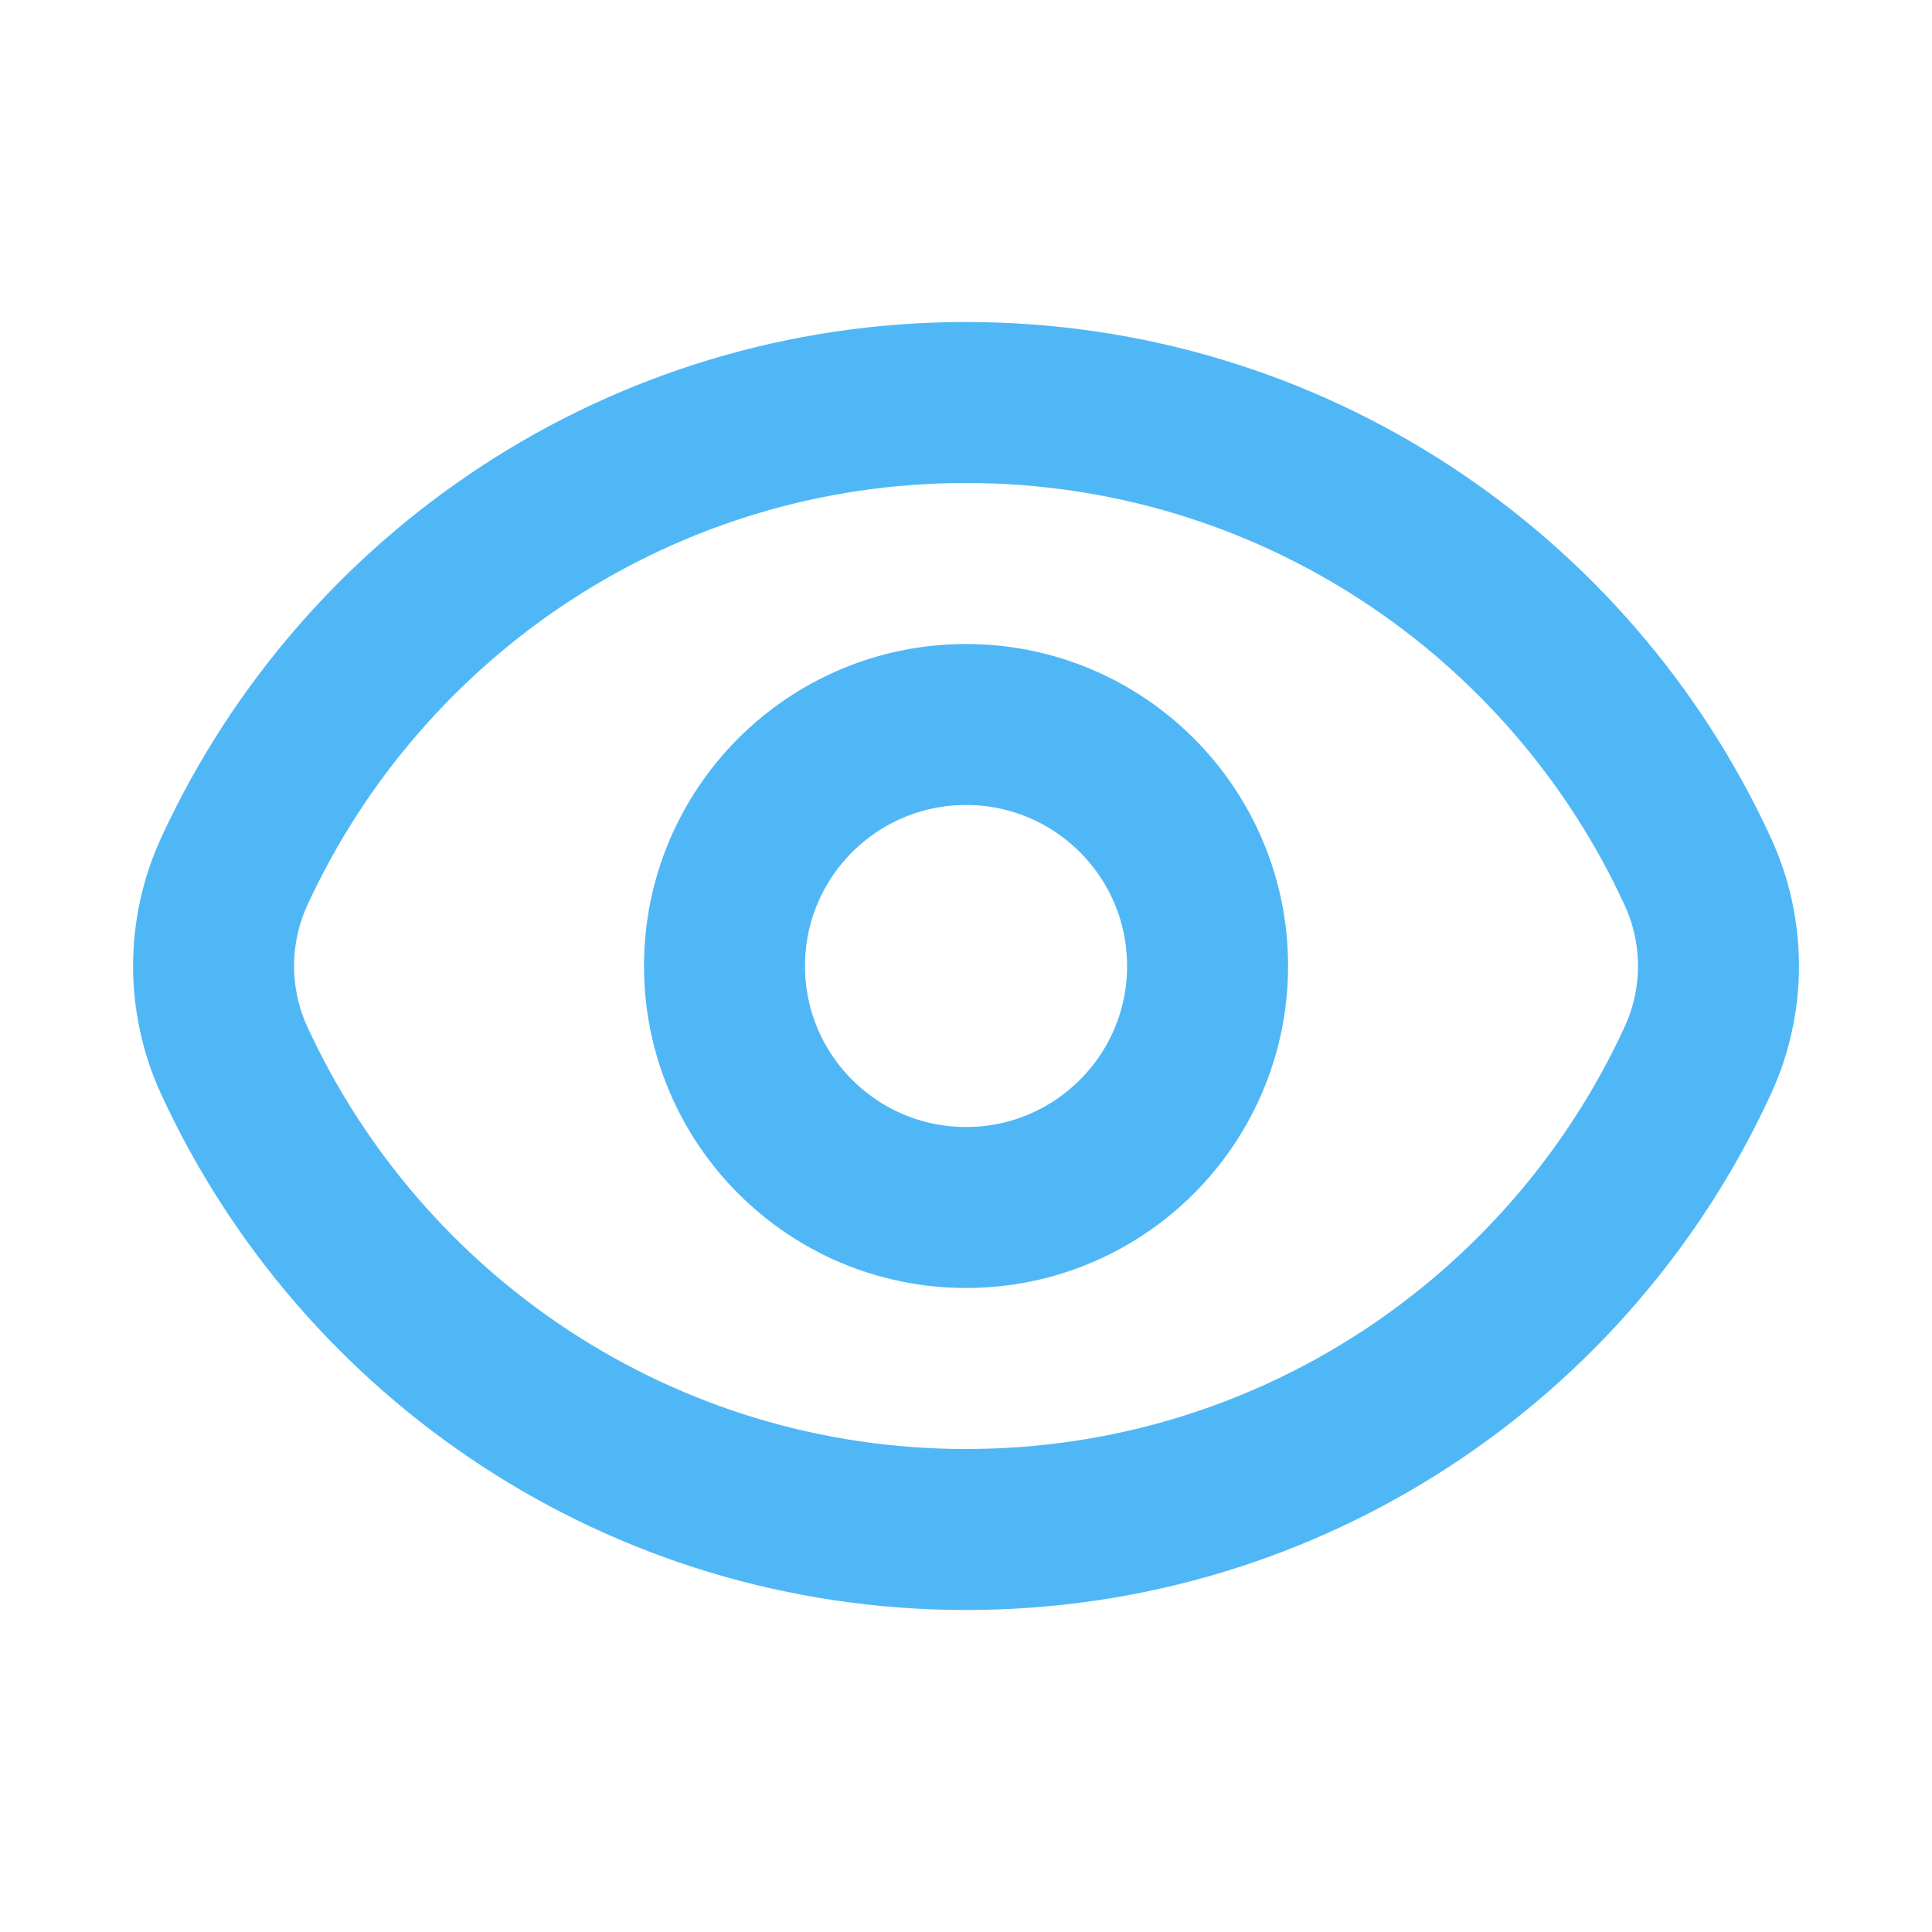
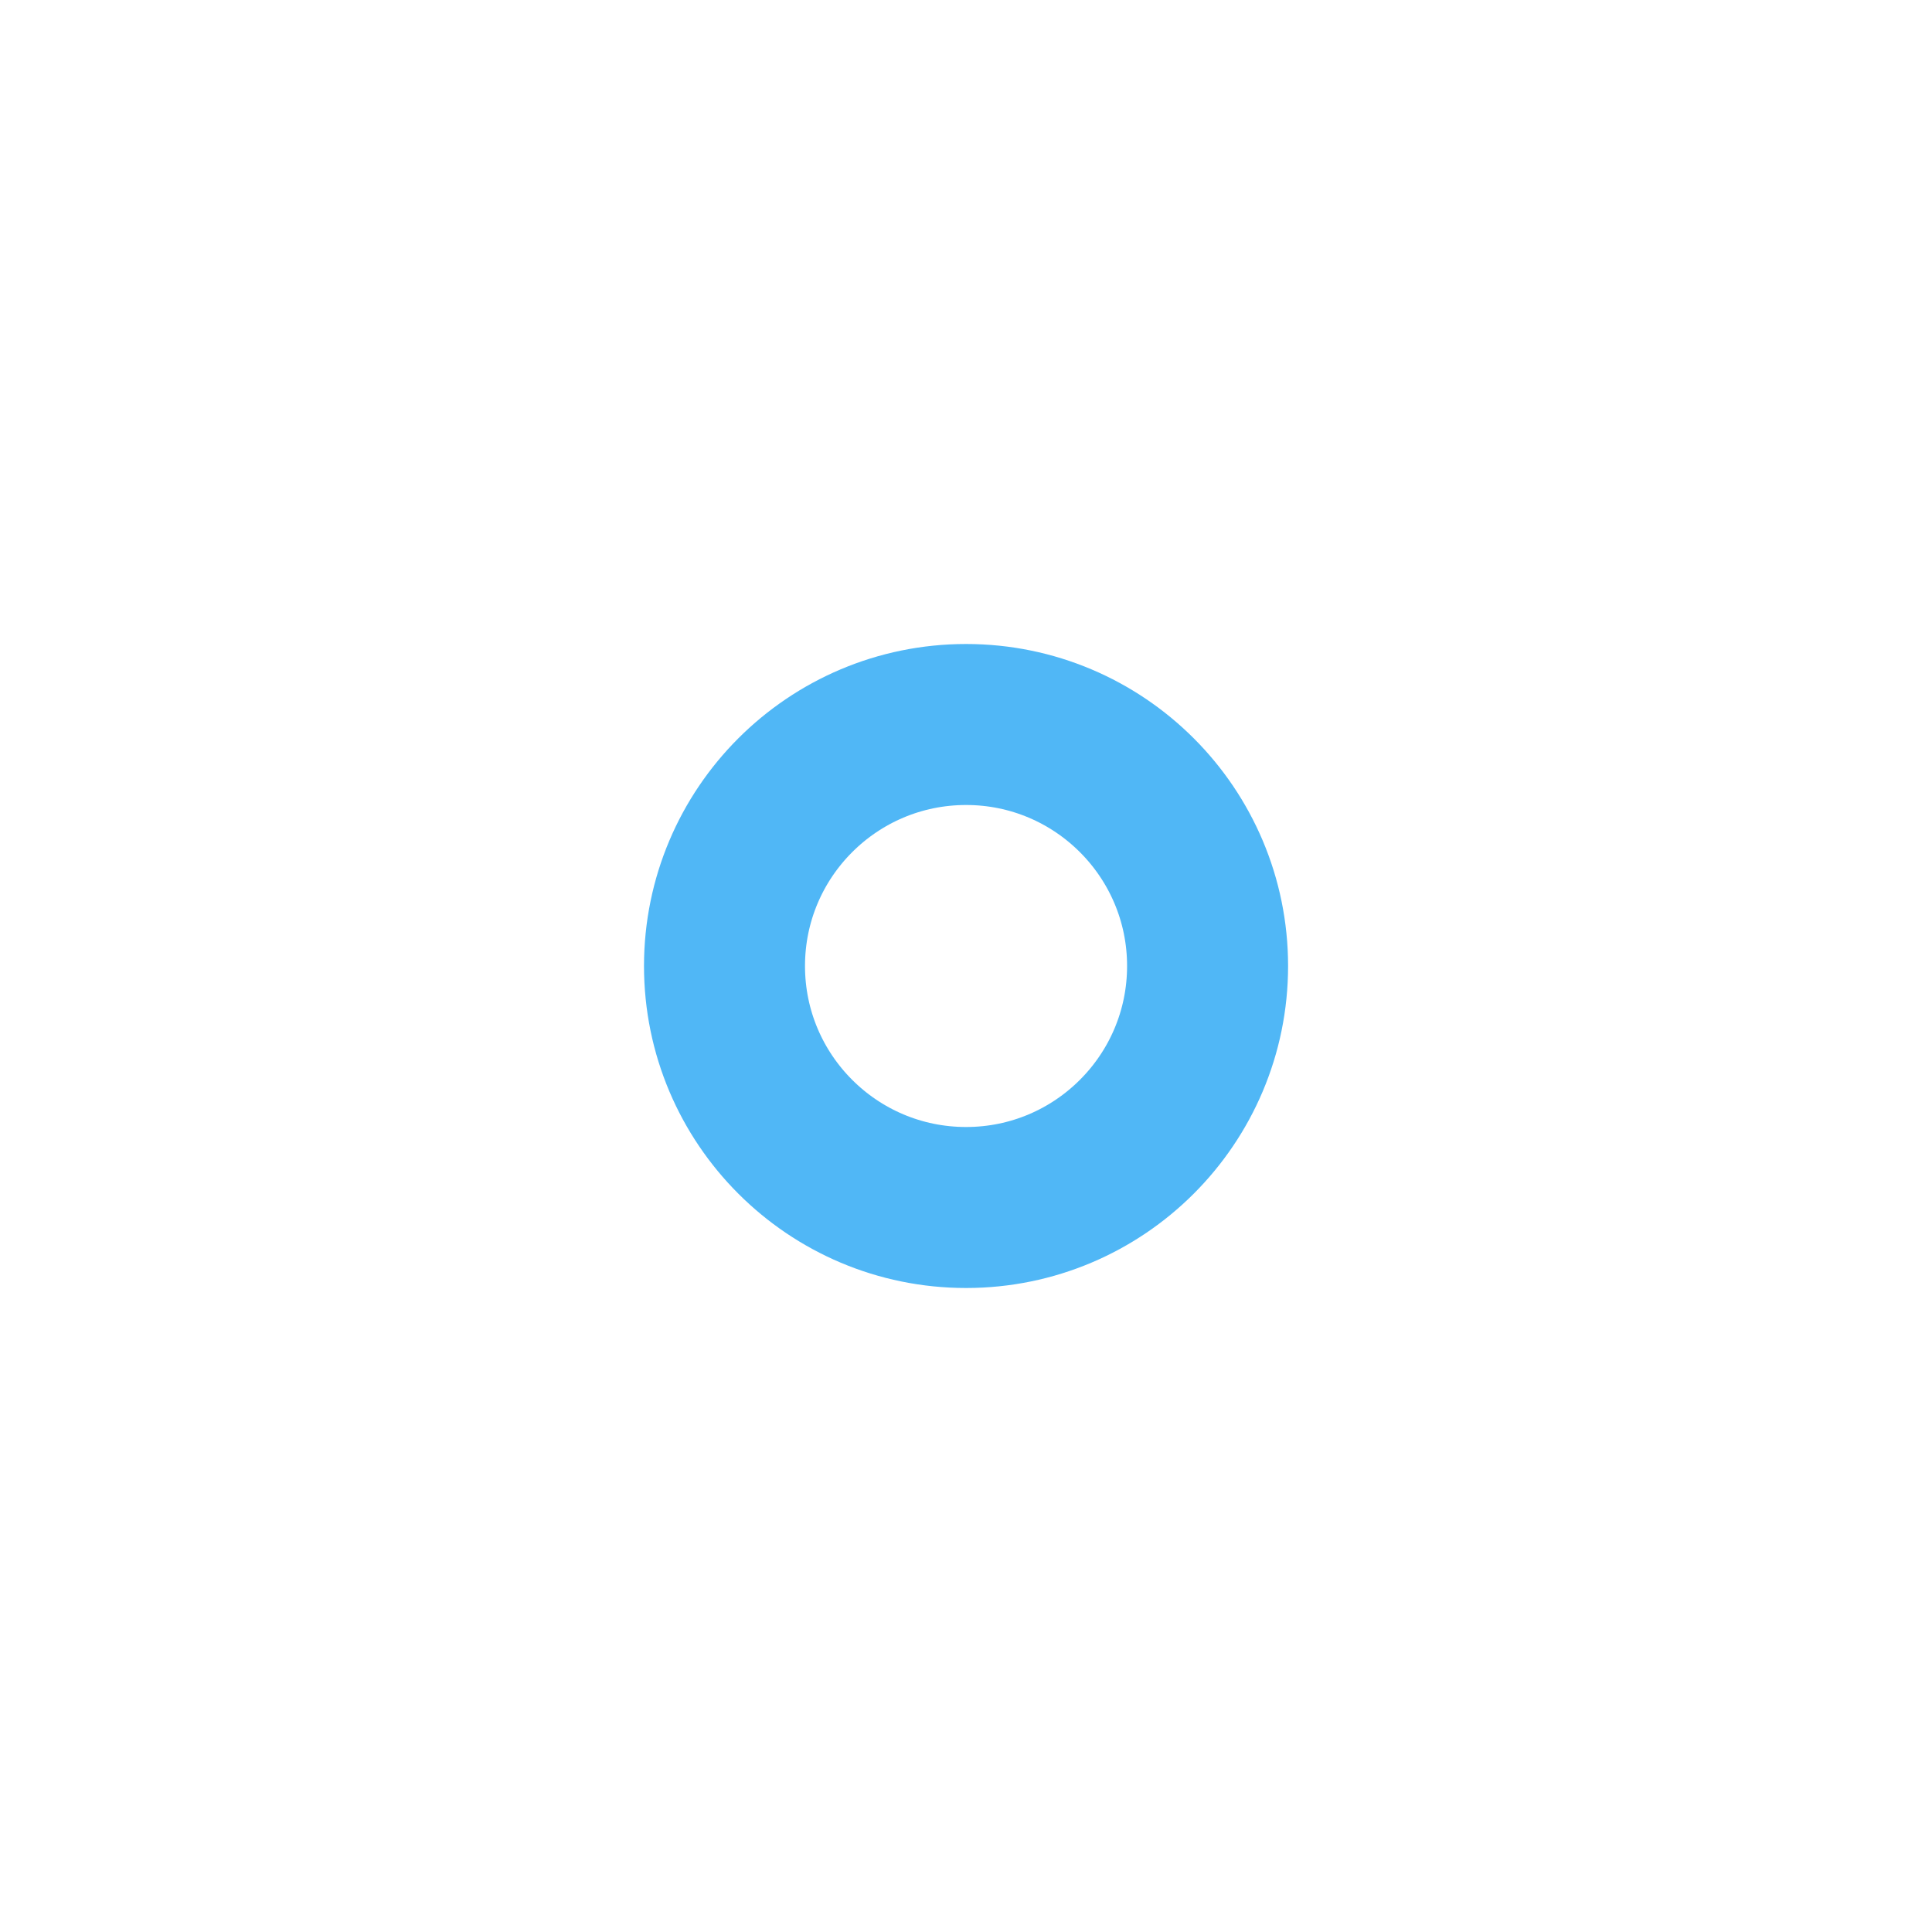
<svg xmlns="http://www.w3.org/2000/svg" width="24" height="24" viewBox="0 0 24 24" fill="none">
-   <path d="M2.909 13.172C2.568 12.429 2.568 11.571 2.909 10.828C4.491 7.388 7.967 5 12 5C16.034 5 19.51 7.388 21.091 10.828C21.433 11.571 21.433 12.429 21.091 13.172C19.51 16.612 16.034 19 12 19C7.967 19 4.491 16.612 2.909 13.172Z" stroke="#50B7F6" stroke-width="2" />
  <path d="M15.001 12C15.001 13.657 13.657 15 12.001 15C10.344 15 9 13.657 9 12C9 10.343 10.344 9 12.001 9C13.657 9 15.001 10.343 15.001 12Z" stroke="#50B7F6" stroke-width="2" />
</svg>